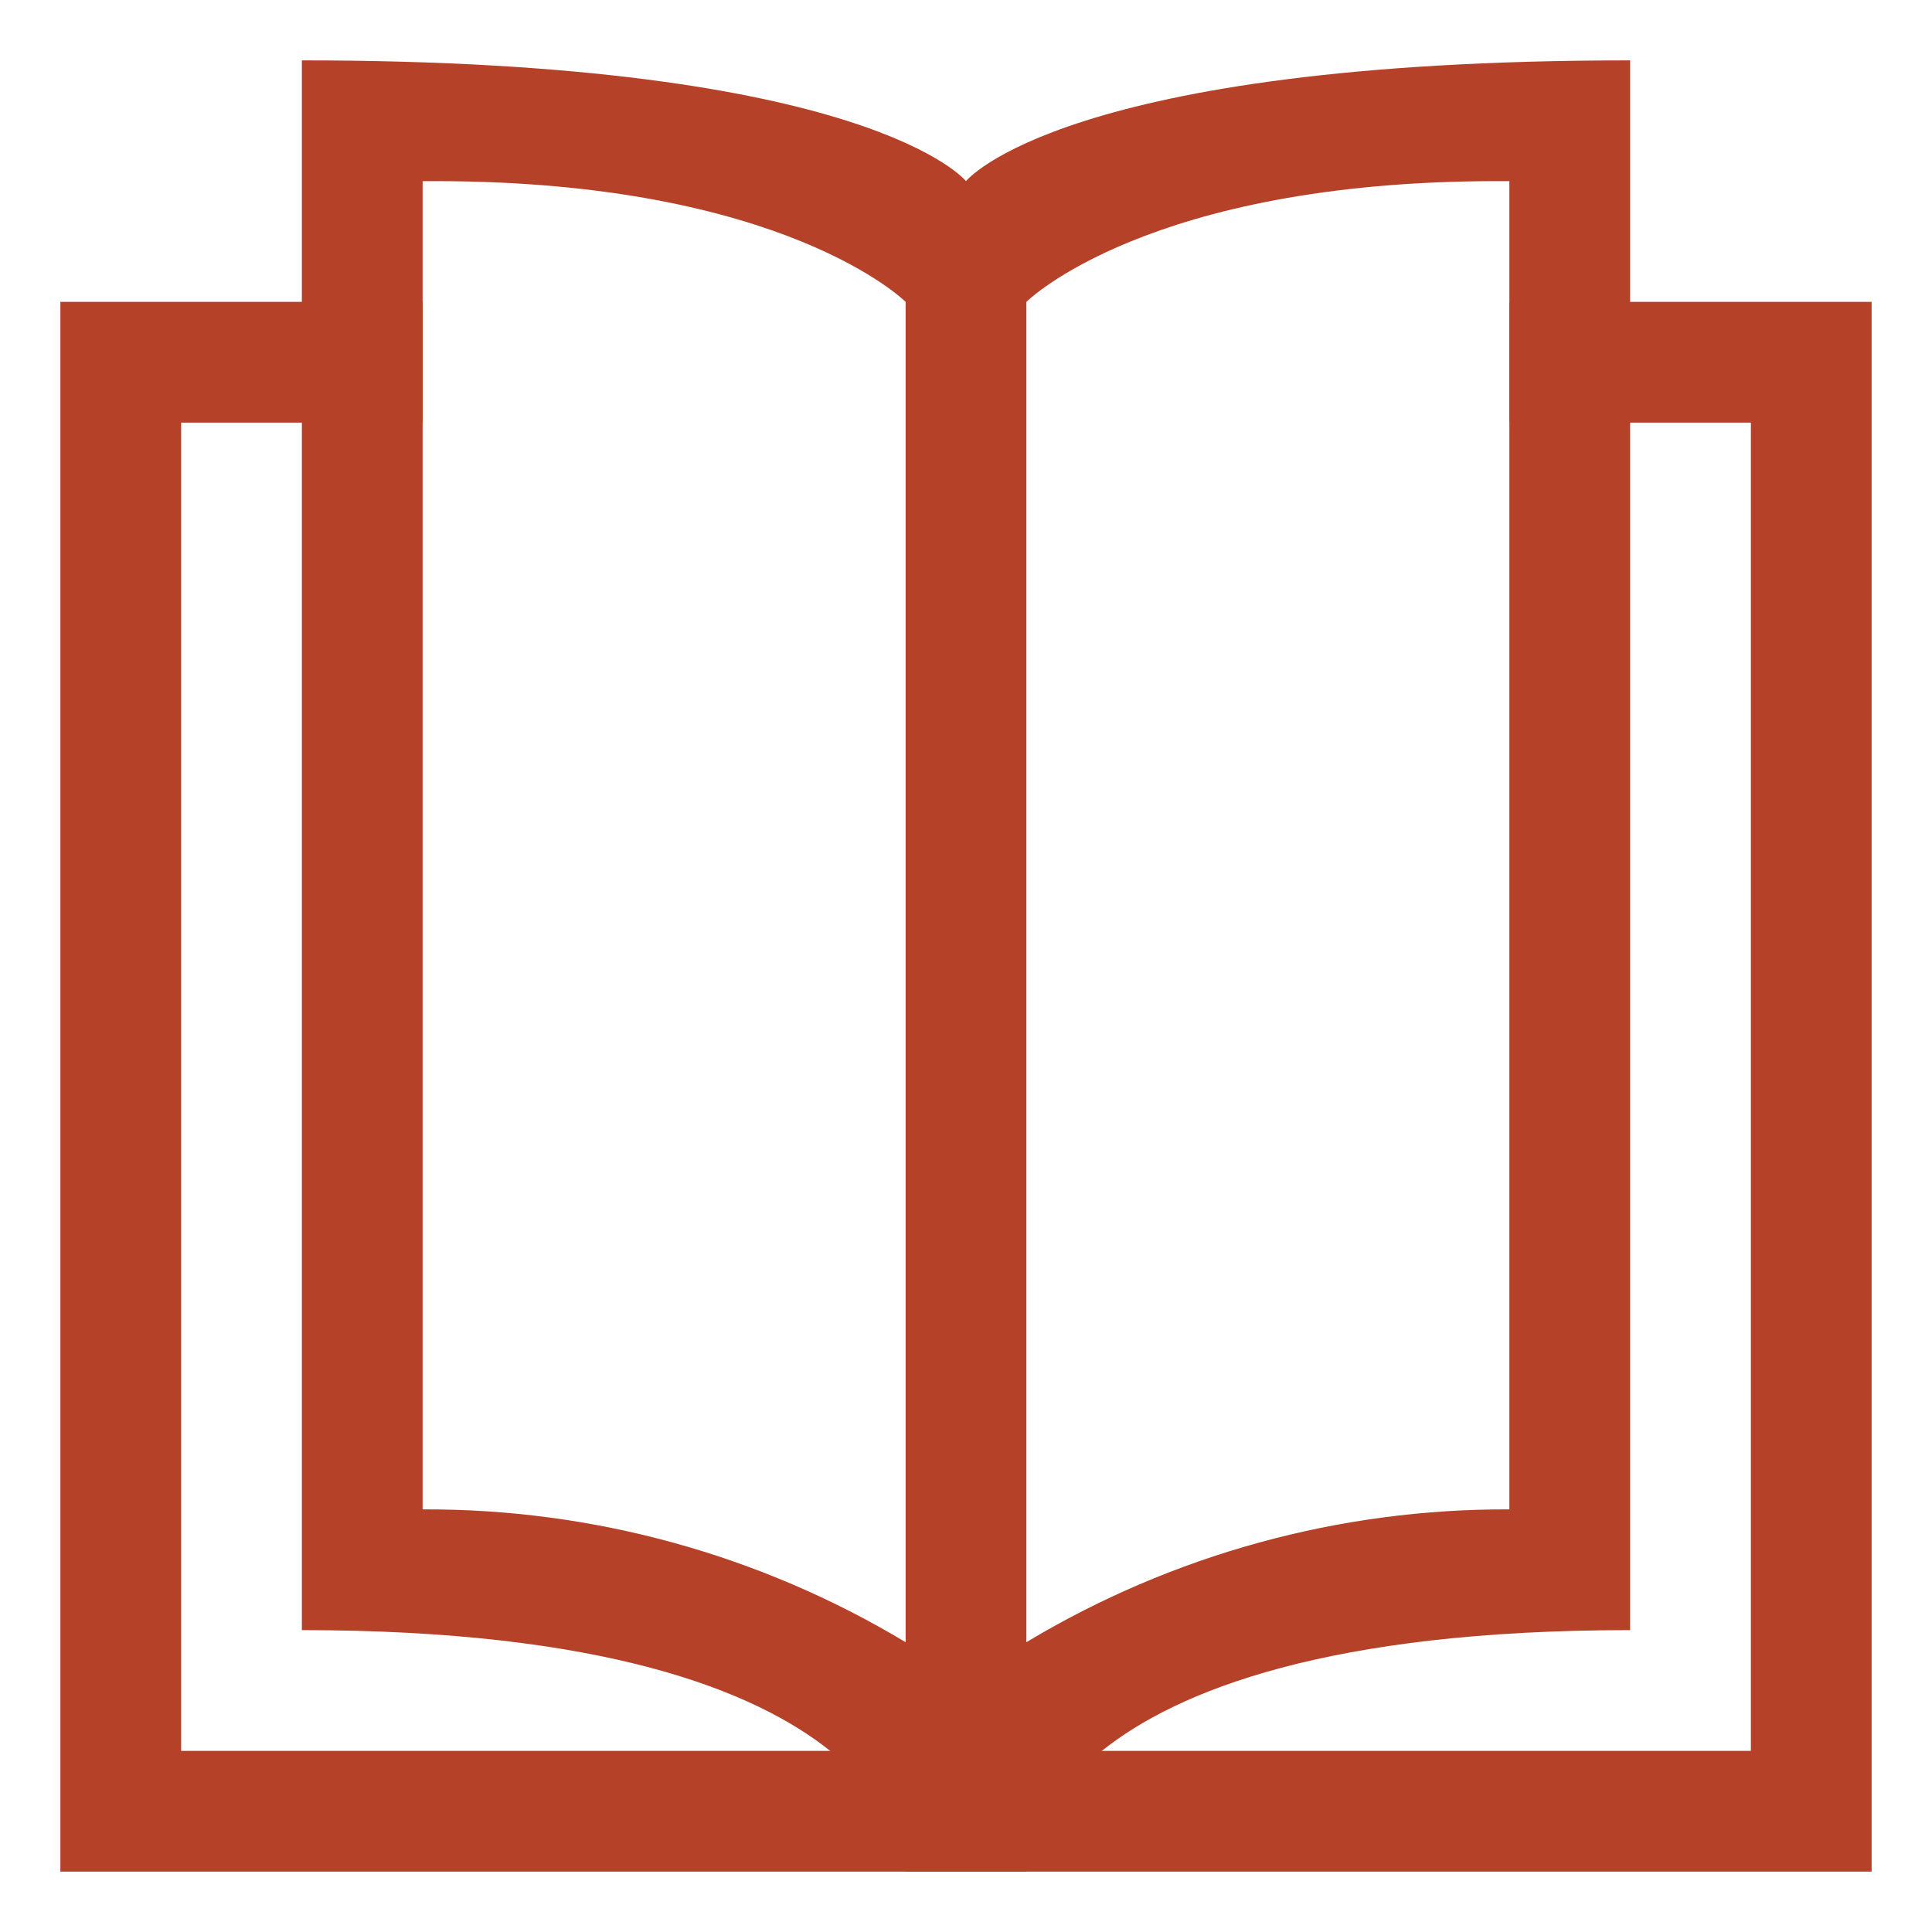
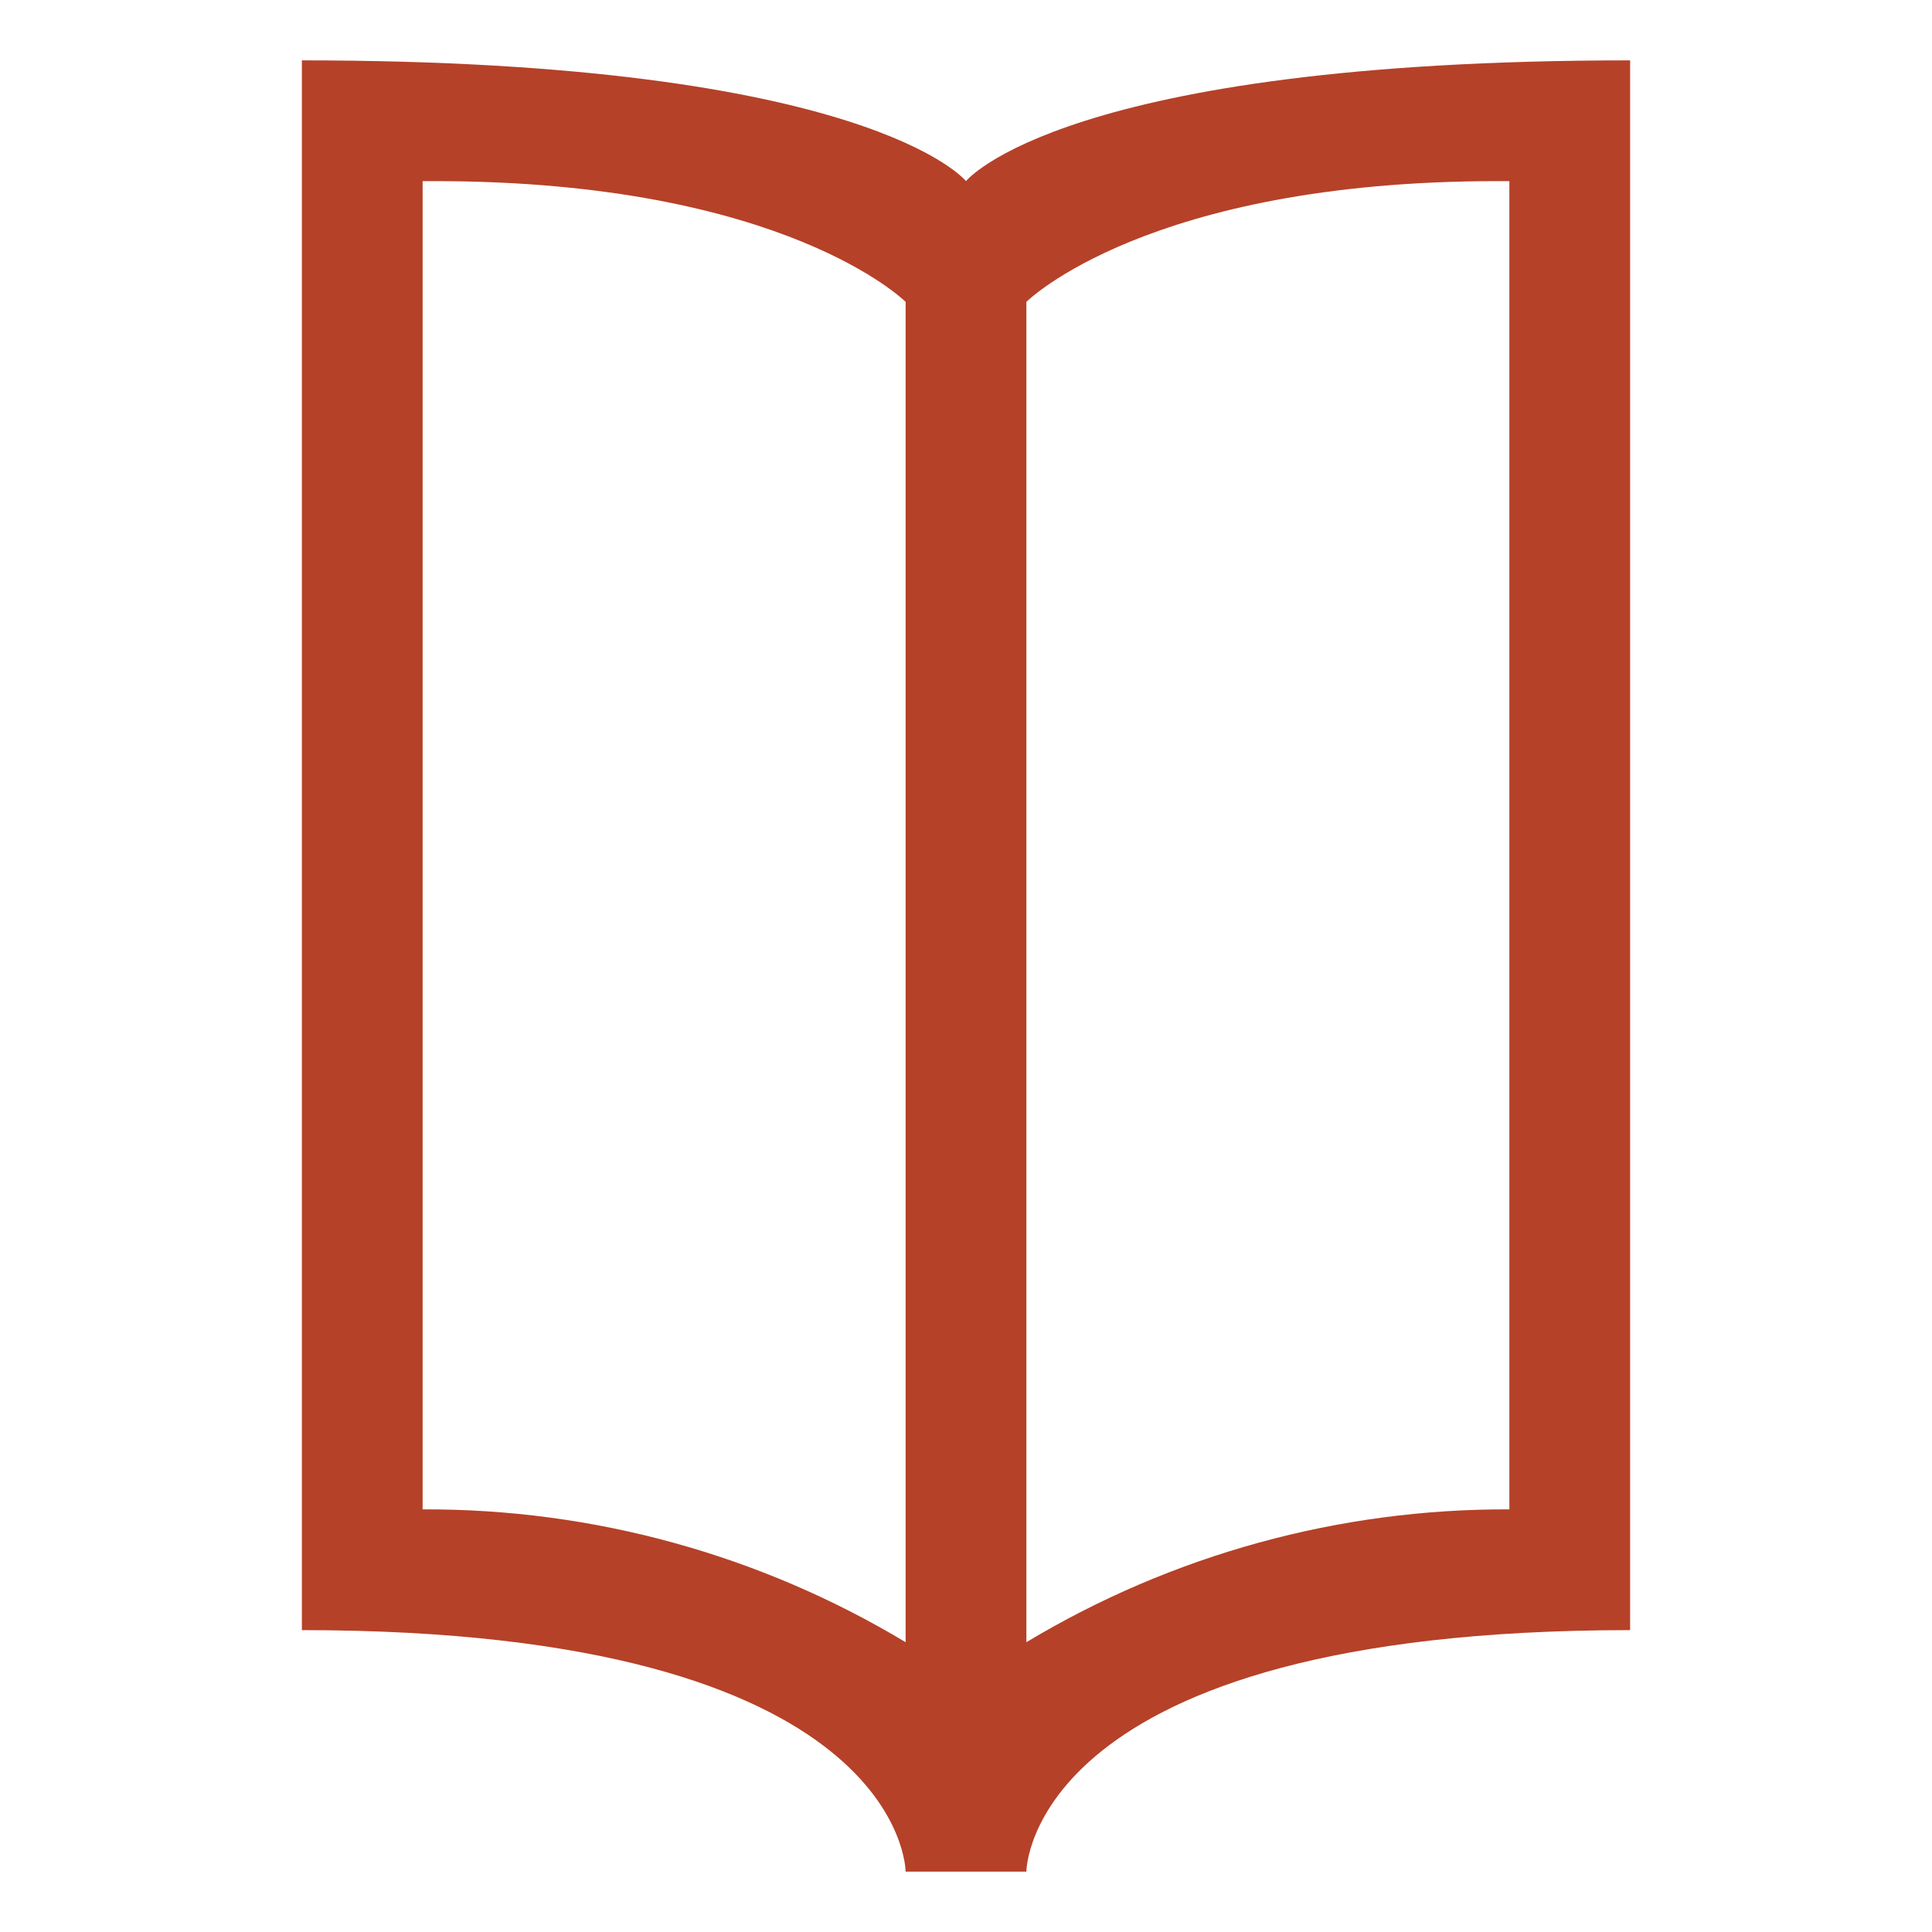
<svg xmlns="http://www.w3.org/2000/svg" width="32" height="32" viewBox="0 0 32 32" fill="none">
-   <path d="M25 5V7H29V29H3V7H7V5H1V31H31V5H25Z" fill="#B54128" />
  <path d="M27 1C17.6 1 16 3 16 3C16 3 14.4 1 5 1V27C15 27 15 31 15 31H17C17 31 17 27 27 27V1ZM17 27.2V5C17 5 19 3 24.8 3H25V25C22.182 24.988 19.415 25.749 17 27.2ZM15 27.2C12.585 25.749 9.818 24.988 7 25V3H7.2C13 3 15 5 15 5V27.2Z" fill="#B54128" />
</svg>